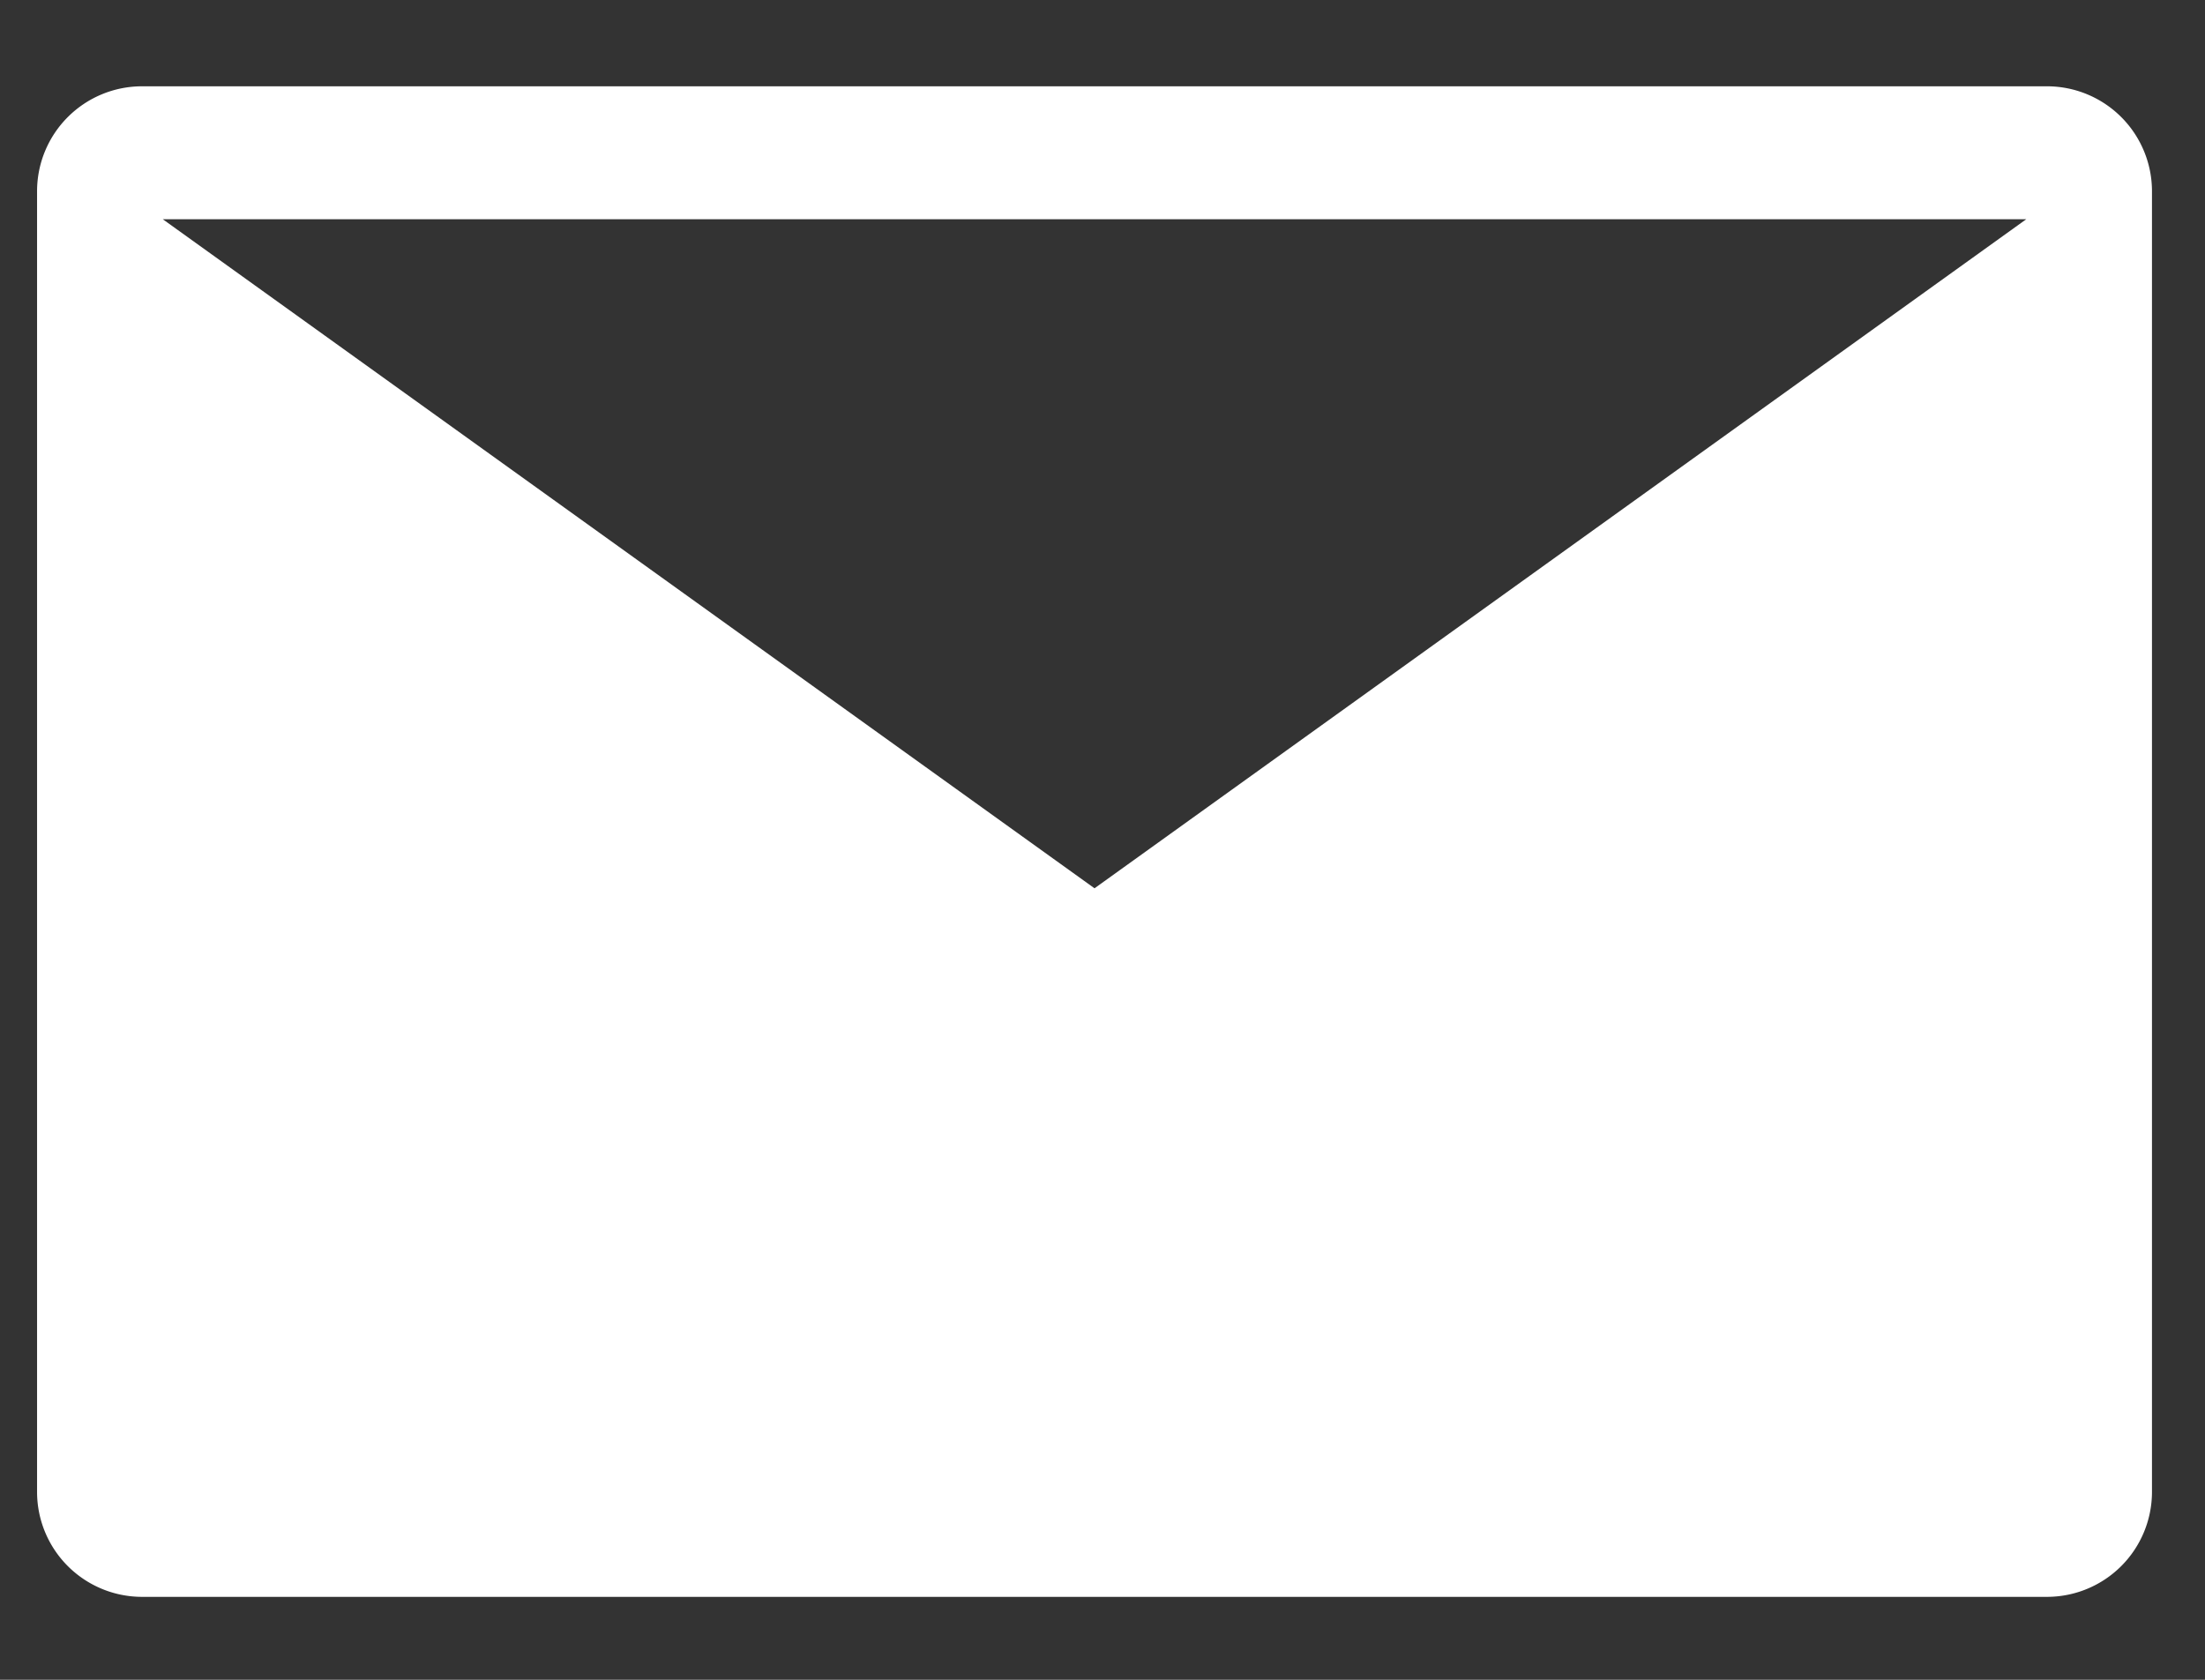
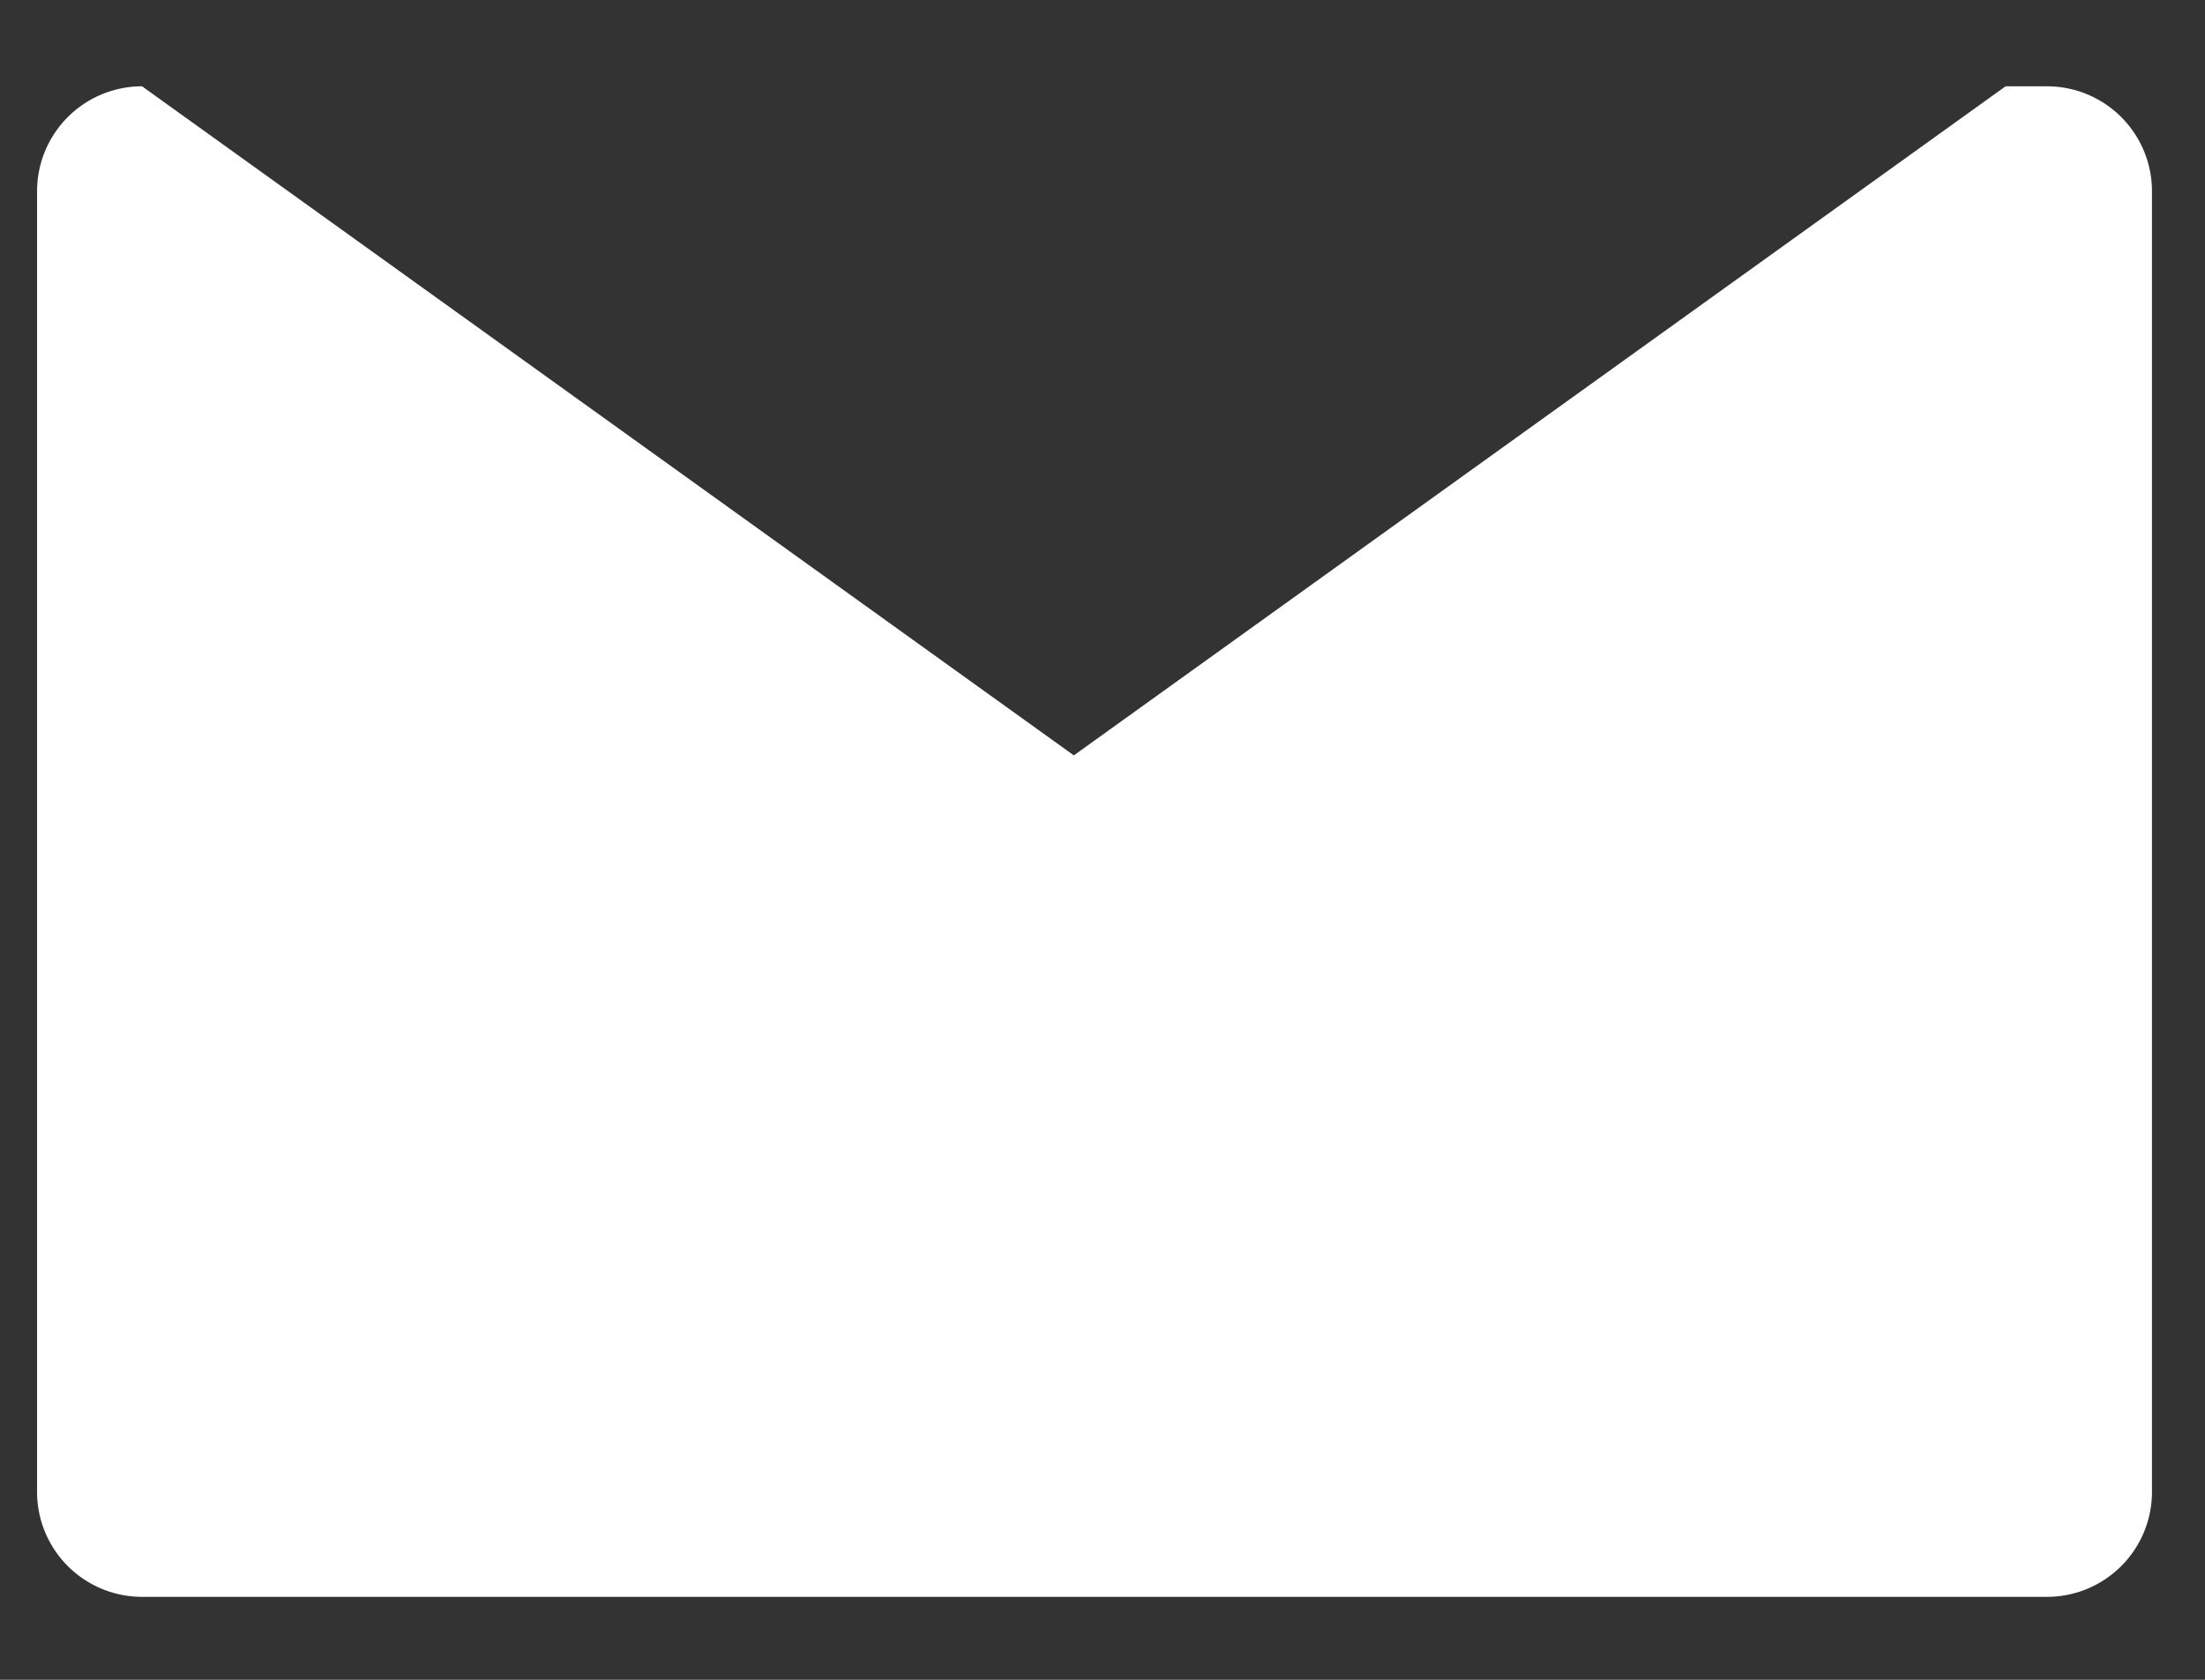
<svg xmlns="http://www.w3.org/2000/svg" width="21" height="16" viewBox="0 0 21 16">
  <rect x="0" y="0" width="21" height="16" fill="#333333" stroke="none" />
-   <path fill="#FFF" fill-rule="evenodd" d="M1.353.822h18.142a1 1 0 0 1 1 1V14.21a1 1 0 0 1-1 1H1.353a1 1 0 0 1-1-1V1.822a1 1 0 0 1 1-1zm.197 1.266l8.874 6.373 8.874-6.373H1.55z" />
+   <path fill="#FFF" fill-rule="evenodd" d="M1.353.822h18.142a1 1 0 0 1 1 1V14.21a1 1 0 0 1-1 1H1.353a1 1 0 0 1-1-1V1.822a1 1 0 0 1 1-1zl8.874 6.373 8.874-6.373H1.55z" />
</svg>